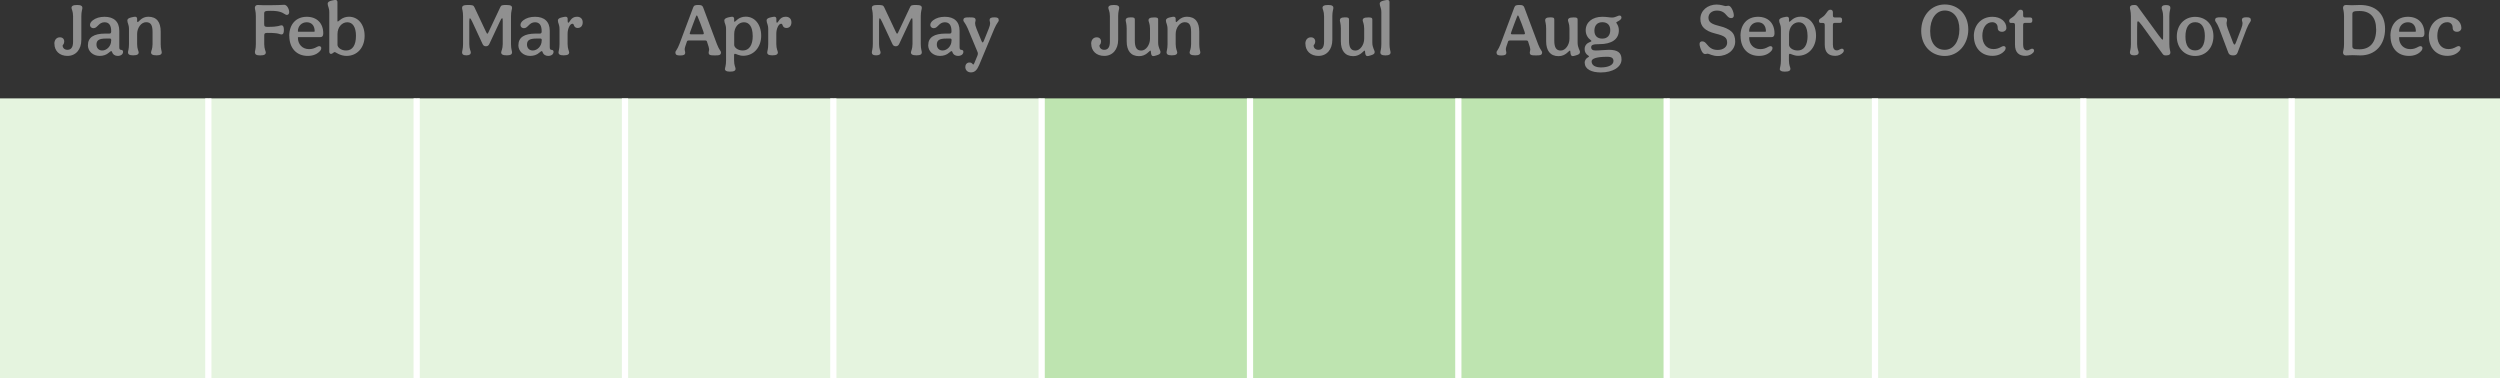
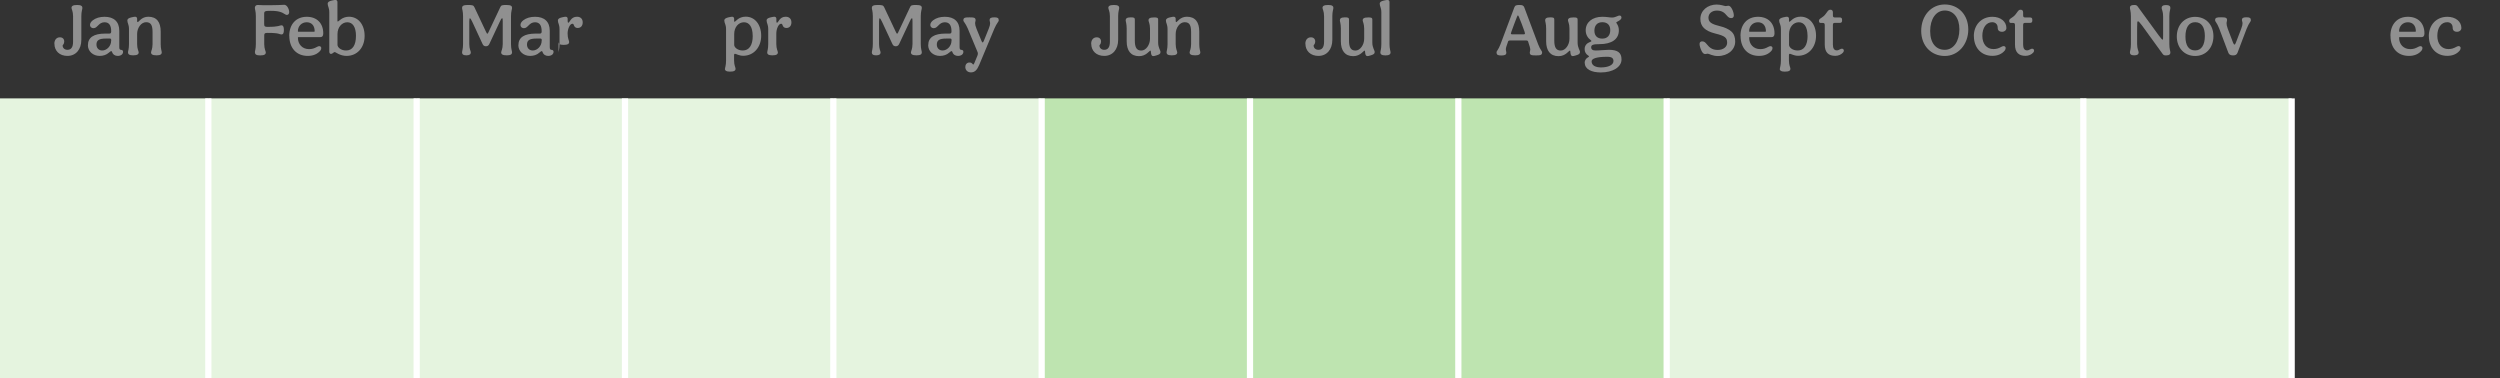
<svg xmlns="http://www.w3.org/2000/svg" id="Layer_2" viewBox="0 0 402 60.82">
  <rect x="0" y="0" width="402" height="60.82" fill="#333333" stroke="none" />
  <defs>
    <style>.cls-1{fill:#909090;}.cls-2{fill:#bee4b0;}.cls-3{fill:#fff;}.cls-4{fill:#e5f4df;}</style>
  </defs>
  <g id="Layer_1-2">
    <rect class="cls-4" y="15.82" width="33.5" height="45" />
    <rect class="cls-4" x="100.5" y="15.82" width="33.5" height="45" />
    <rect class="cls-4" x="67" y="15.82" width="33.5" height="45" />
    <rect class="cls-2" x="201" y="15.82" width="33.5" height="45" />
    <rect class="cls-4" x="33.5" y="15.82" width="33.5" height="45" />
    <rect class="cls-2" x="167.5" y="15.82" width="33.5" height="45" />
    <rect class="cls-4" x="134" y="15.82" width="33.5" height="45" />
    <rect class="cls-4" x="268" y="15.82" width="33.5" height="45" />
    <rect class="cls-4" x="335" y="15.82" width="33.5" height="45" />
-     <rect class="cls-4" x="368.5" y="15.82" width="33.5" height="45" />
    <rect class="cls-2" x="234.5" y="15.82" width="33.5" height="45" />
    <rect class="cls-4" x="301.5" y="15.82" width="33.5" height="45" />
    <path class="cls-1" d="M8.74,7.03c0-.62.36-1.03.89-1.03.43,0,.7.26.7.68s-.26.55-.26.63c0,.41.32.7.77.7.61,0,.91-.42.91-1.3V2.61c0-.8-.25-1.13-.25-1.34,0-.28.19-.47.91-.47.65,0,.84.19.84.47,0,.22-.17.54-.17,1.34v3.79c0,1.56-.89,2.59-2.24,2.59-1.25,0-2.09-.79-2.09-1.97Z" />
    <path class="cls-1" d="M14.14,7.26c0-1.24.94-1.86,2.79-1.86h.65c.23,0,.3-.11.3-.36,0-.98-.35-1.46-1.07-1.46-.96,0-1.12.95-1.76.95-.4,0-.58-.25-.58-.52s.18-.54.47-.76c.47-.35,1.09-.55,1.88-.55,1.49,0,2.36.78,2.36,2.25v2.64c0,.32.1.43.31.43.18,0,.3.13.3.3,0,.42-.36.67-.88.67-.42,0-.77-.23-.89-.64-.04-.1-.08-.13-.14-.13s-.11.02-.38.25c-.38.35-.9.52-1.47.52-1.08,0-1.9-.74-1.9-1.74ZM17.88,6.56v-.13c0-.16-.06-.23-.22-.23h-.64c-1.07,0-1.51.26-1.51.97,0,.58.4.95.92.95.76,0,1.44-.73,1.44-1.56Z" />
    <path class="cls-1" d="M20.58,8.43c0-.2.16-.54.16-1.34v-2.39c0-.8-.26-.97-.26-1.39,0-.31.26-.42.66-.52.31-.08.53-.1.59-.1.19,0,.32.13.32.32v.34c0,.17.05.2.11.2.14,0,.6-.86,1.69-.86,1.36,0,1.99.88,1.99,2.39v2c0,.8.17,1.14.17,1.34,0,.29-.2.48-.82.48-.71,0-.9-.19-.9-.48,0-.2.24-.54.24-1.34v-1.92c0-1.08-.25-1.59-1.04-1.59s-1.44.91-1.44,1.89v1.62c0,.8.25,1.14.25,1.34,0,.29-.19.48-.9.48-.62,0-.82-.19-.82-.48Z" />
    <path class="cls-1" d="M40.98,8.43c0-.2.16-.54.16-1.34V2.61c0-.8-.16-1.13-.16-1.34,0-.28.17-.47.46-.47.32,0,.66.04.97.04,2.82,0,2.93-.07,3.3-.07.43,0,.79.67.79,1.19,0,.28-.17.44-.38.44-.1,0-.19-.05-.31-.12-.46-.29-.89-.54-2.29-.54-.92,0-1.04.07-1.04.47v1.65c0,.37.11.46.5.46h.11c1.81,0,1.87-.25,2.15-.25s.41.22.41.74-.12.73-.41.73c-.31,0-.24-.25-2.13-.25h-.12c-.4,0-.5.08-.5.41v1.39c0,.8.25,1.14.25,1.34,0,.29-.19.48-.91.48-.65,0-.83-.19-.83-.48Z" />
    <path class="cls-1" d="M46.51,5.77c0-1.87,1.1-3.07,2.82-3.07,1.62,0,2.65,1.03,2.65,2.67,0,.41-.16.6-.47.6h-3.54s-.07.02-.07.08c0,1.09.73,1.85,1.79,1.85.48,0,.84-.11,1.28-.36.16-.08.26-.12.36-.12s.17.04.23.08c.07.06.1.14.1.23,0,.13-.05.28-.14.4-.46.56-1.16.86-2.03.86-1.81,0-2.97-1.25-2.97-3.23ZM50.53,5.1s.07-.02.07-.08c0-.89-.49-1.44-1.28-1.44-.84,0-1.42.64-1.42,1.44,0,.06.02.08.07.08h2.55Z" />
    <path class="cls-1" d="M58.63,5.78c0,1.88-1.2,3.21-2.9,3.21-1.08,0-1.75-.62-1.91-.62s-.36.3-.59.3c-.17,0-.28-.14-.28-.37V2c0-.8-.26-.97-.26-1.39,0-.31.26-.42.66-.52.31-.08.53-.1.59-.1.19,0,.32.13.32.32v3.04c0,.07.02.11.06.11.16,0,.68-.77,1.79-.77,1.48,0,2.52,1.25,2.52,3.08ZM57.24,5.76c0-1.42-.54-2.18-1.39-2.18s-1.58.77-1.58,1.89v1.75c0,.38.54.9,1.38.9,1.02,0,1.59-.83,1.59-2.36Z" />
    <path class="cls-1" d="M146.64,2.95c-.11,0-.16.08-.41.62l-1.64,3.49c-.11.25-.29.38-.55.38s-.43-.11-.55-.38l-1.66-3.56c-.23-.49-.3-.55-.38-.55-.05,0-.1.07-.1.5v3.63c0,.8.25,1.14.25,1.34,0,.29-.19.48-.71.48s-.7-.19-.7-.48c0-.2.16-.54.16-1.34V2.61c0-.8-.16-1.13-.16-1.34,0-.28.18-.47.88-.47.77,0,.96.04,1.1.35l1.85,3.92c.13.28.17.34.24.34s.11-.07.23-.34l1.85-3.92c.13-.31.31-.35,1-.35.74,0,.89.19.89.47,0,.22-.17.54-.17,1.34v4.47c0,.8.17,1.14.17,1.34,0,.29-.19.48-.84.48-.72,0-.91-.19-.91-.48,0-.2.25-.54.25-1.34v-3.65c0-.4-.02-.49-.08-.49Z" />
    <path class="cls-1" d="M149.26,7.26c0-1.24.94-1.86,2.79-1.86h.65c.23,0,.3-.11.3-.36,0-.98-.35-1.46-1.07-1.46-.96,0-1.12.95-1.76.95-.4,0-.58-.25-.58-.52s.18-.54.47-.76c.47-.35,1.09-.55,1.88-.55,1.49,0,2.36.78,2.36,2.25v2.64c0,.32.1.43.31.43.18,0,.3.13.3.3,0,.42-.36.67-.88.67-.42,0-.77-.23-.89-.64-.04-.1-.08-.13-.14-.13s-.11.02-.38.25c-.38.35-.9.52-1.48.52-1.08,0-1.89-.74-1.89-1.74ZM153.01,6.56v-.13c0-.16-.06-.23-.22-.23h-.64c-1.07,0-1.51.26-1.51.97,0,.58.4.95.92.95.75,0,1.44-.73,1.44-1.56Z" />
    <path class="cls-1" d="M155.23,10.75c0-.4.26-.7.66-.7.48,0,.47.32.61.32.06,0,.11-.07.19-.26l.48-1.16c.05-.12.07-.25.07-.35s-.02-.18-.06-.26l-1.56-3.75c-.4-.94-.71-1.08-.71-1.33,0-.42.26-.47,1-.47s.97.07.97.47c0,.14-.08.25-.08.49,0,.18.05.46.23.89l.79,1.93c.07.16.12.25.19.25s.13-.11.19-.25l.78-1.93c.18-.43.23-.7.23-.89,0-.24-.08-.35-.08-.49,0-.37.23-.47.79-.47.49,0,.68.11.68.47,0,.25-.3.4-.7,1.33l-2.46,5.89c-.34.8-.72,1.16-1.31,1.16-.55,0-.91-.37-.91-.89Z" />
    <path class="cls-1" d="M240.64,8.43c0-.25.29-.38.65-1.34l2.21-5.89c.12-.34.34-.4.83-.4s.67.1.78.4l2.21,5.89c.36.96.65,1.09.65,1.34,0,.42-.26.48-.98.48-.78,0-1-.06-1-.48,0-.16.08-.28.08-.52,0-.14-.1-.47-.35-1.23-.02-.08-.1-.17-.26-.17h-2.66c-.22,0-.29.08-.32.22-.24.7-.34.97-.34,1.19,0,.24.08.36.08.52,0,.38-.24.48-.83.48-.54,0-.74-.11-.74-.48ZM245.22,5.37c0-.1-.06-.26-.54-1.56-.49-1.29-.54-1.33-.6-1.33-.07,0-.12.11-.6,1.4s-.53,1.44-.53,1.5c0,.1.06.14.18.14h1.89c.12,0,.19-.04.19-.16Z" />
    <path class="cls-1" d="M248.62,6.6v-2c0-.8-.16-1.13-.16-1.34,0-.28.19-.47.82-.47.48,0,.65.06.65.34v3.39c0,1.09.29,1.61,1.04,1.61s1.4-.92,1.4-1.89v-1.63c0-.8-.24-1.13-.24-1.34,0-.28.19-.47.9-.47.48,0,.65.06.65.34v3.71c0,.84.38,1.22.38,1.52s-.22.4-.66.54c-.32.1-.42.11-.54.11-.19,0-.29-.22-.32-.44-.02-.42-.06-.44-.11-.44-.16,0-.68.89-1.81.89-1.34,0-2-.88-2-2.4Z" />
    <path class="cls-1" d="M254.81,10.1c0-.38.23-.74.59-.91.07-.04.11-.08.11-.12s-.04-.07-.08-.11c-.41-.24-.62-.6-.62-1.06,0-.61.37-.97.91-1.17.13-.05.18-.08.18-.13s-.05-.11-.16-.19c-.42-.31-.76-.83-.76-1.54,0-1.29,1.08-2.17,2.66-2.17.72,0,1.19.12,1.56.12.6,0,.9-.32,1.24-.32.18,0,.29.14.29.34,0,.42-.84.67-.84.78s.42.47.42,1.26c0,1.42-1.13,2.22-3.14,2.22-1,0-1.31.12-1.31.5,0,.35.23.52.71.52.64,0,1.55-.11,2.15-.11,1.36,0,2.02.42,2.02,1.55,0,1.22-1.39,2.09-3.33,2.09-1.51,0-2.58-.53-2.58-1.54ZM259.45,9.85c0-.5-.28-.72-1-.72-1.74,0-2.52.29-2.52.74,0,.66.64.97,1.51.97,1.21,0,2-.41,2-1ZM258.93,4.84c0-.8-.46-1.27-1.28-1.27s-1.27.53-1.27,1.37c0,.78.44,1.27,1.27,1.27s1.28-.53,1.28-1.37Z" />
    <path class="cls-1" d="M80.74,2.95c-.11,0-.16.08-.41.62l-1.64,3.49c-.11.25-.29.38-.55.38s-.43-.11-.55-.38l-1.65-3.56c-.23-.49-.3-.55-.38-.55-.05,0-.1.07-.1.5v3.63c0,.8.25,1.14.25,1.34,0,.29-.19.48-.71.48s-.7-.19-.7-.48c0-.2.16-.54.16-1.34V2.61c0-.8-.16-1.13-.16-1.34,0-.28.18-.47.88-.47.77,0,.96.04,1.1.35l1.85,3.92c.13.28.17.34.24.34s.11-.07.23-.34l1.85-3.92c.13-.31.31-.35,1-.35.74,0,.89.19.89.47,0,.22-.17.54-.17,1.34v4.47c0,.8.17,1.14.17,1.34,0,.29-.19.48-.84.48-.72,0-.91-.19-.91-.48,0-.2.25-.54.25-1.34v-3.65c0-.4-.02-.49-.08-.49Z" />
    <path class="cls-1" d="M83.36,7.26c0-1.24.94-1.86,2.79-1.86h.65c.23,0,.3-.11.3-.36,0-.98-.35-1.46-1.07-1.46-.96,0-1.12.95-1.76.95-.4,0-.58-.25-.58-.52s.18-.54.47-.76c.47-.35,1.09-.55,1.88-.55,1.49,0,2.36.78,2.36,2.25v2.64c0,.32.1.43.31.43.18,0,.3.13.3.3,0,.42-.36.67-.88.67-.42,0-.77-.23-.89-.64-.04-.1-.08-.13-.14-.13s-.11.02-.38.25c-.38.35-.9.52-1.47.52-1.08,0-1.9-.74-1.9-1.74ZM87.11,6.56v-.13c0-.16-.06-.23-.22-.23h-.64c-1.07,0-1.51.26-1.51.97,0,.58.4.95.92.95.76,0,1.44-.73,1.44-1.56Z" />
-     <path class="cls-1" d="M89.81,8.43c0-.2.16-.54.16-1.34v-2.39c0-.8-.26-.97-.26-1.39,0-.31.26-.42.66-.52.31-.08.53-.1.59-.1.19,0,.32.13.32.32v.4c0,.19.04.24.11.24.22,0,.38-.96,1.39-.96.56,0,.92.34.92.9s-.3.91-.82.91c-.32,0-.53-.18-.62-.5-.04-.12-.08-.18-.23-.18-.37,0-.76.78-.76,1.58v1.68c0,.8.25,1.14.25,1.34,0,.29-.19.48-.9.48-.62,0-.82-.19-.82-.48Z" />
+     <path class="cls-1" d="M89.81,8.43c0-.2.16-.54.16-1.34v-2.39c0-.8-.26-.97-.26-1.39,0-.31.26-.42.66-.52.31-.08.53-.1.59-.1.19,0,.32.13.32.32v.4c0,.19.04.24.11.24.22,0,.38-.96,1.39-.96.56,0,.92.34.92.9s-.3.91-.82.91c-.32,0-.53-.18-.62-.5-.04-.12-.08-.18-.23-.18-.37,0-.76.78-.76,1.58c0,.8.25,1.14.25,1.34,0,.29-.19.48-.9.48-.62,0-.82-.19-.82-.48Z" />
    <path class="cls-1" d="M175.46,7.03c0-.62.36-1.03.89-1.03.43,0,.7.26.7.68s-.26.55-.26.63c0,.41.32.7.77.7.61,0,.91-.42.91-1.3V2.61c0-.8-.25-1.13-.25-1.34,0-.28.19-.47.91-.47.65,0,.84.19.84.47,0,.22-.17.54-.17,1.34v3.79c0,1.56-.89,2.59-2.24,2.59-1.25,0-2.09-.79-2.09-1.97Z" />
    <path class="cls-1" d="M181.17,6.6v-2c0-.8-.16-1.13-.16-1.34,0-.28.19-.47.82-.47.48,0,.65.06.65.34v3.39c0,1.09.29,1.61,1.04,1.61s1.4-.92,1.4-1.89v-1.63c0-.8-.24-1.13-.24-1.34,0-.28.19-.47.9-.47.48,0,.65.06.65.34v3.71c0,.84.38,1.22.38,1.52s-.22.4-.66.54c-.32.1-.42.11-.54.11-.19,0-.29-.22-.32-.44-.02-.42-.06-.44-.11-.44-.16,0-.68.89-1.81.89-1.34,0-2-.88-2-2.4Z" />
    <path class="cls-1" d="M187.58,8.43c0-.2.16-.54.16-1.34v-2.39c0-.8-.26-.97-.26-1.39,0-.31.26-.42.66-.52.31-.08.53-.1.59-.1.19,0,.32.13.32.32v.34c0,.17.05.2.11.2.14,0,.6-.86,1.69-.86,1.36,0,1.99.88,1.99,2.39v2c0,.8.17,1.14.17,1.34,0,.29-.2.48-.82.48-.71,0-.9-.19-.9-.48,0-.2.24-.54.24-1.34v-1.92c0-1.08-.25-1.59-1.04-1.59s-1.44.91-1.44,1.89v1.62c0,.8.25,1.14.25,1.34,0,.29-.19.48-.9.48-.62,0-.82-.19-.82-.48Z" />
    <path class="cls-1" d="M277.72,6.84c0-.78-.36-1.07-1.91-1.45-1.66-.42-2.39-1.14-2.39-2.35,0-1.33,1.14-2.31,2.63-2.31.68,0,1.25.25,1.45.25.13,0,.26-.06.42-.06.23,0,.43.22.59.53.17.32.29.73.29,1.03s-.18.43-.41.43c-.32,0-.48-.14-.68-.37-.43-.52-.82-.84-1.65-.84-.77,0-1.34.47-1.34,1.14s.43,1.01,1.61,1.3c1.97.49,2.69,1.15,2.69,2.54,0,1.31-1.16,2.33-2.81,2.33-.83,0-1.4-.38-1.61-.38-.13,0-.26.06-.42.06-.26,0-.44-.25-.59-.55-.17-.35-.3-.8-.3-1.07,0-.29.18-.42.42-.42.32,0,.49.16.7.41.44.54.86.97,1.8.97s1.52-.52,1.52-1.18Z" />
    <path class="cls-1" d="M279.87,5.77c0-1.87,1.1-3.07,2.82-3.07,1.62,0,2.65,1.03,2.65,2.67,0,.41-.16.6-.47.6h-3.54s-.07.02-.07.08c0,1.09.73,1.85,1.79,1.85.48,0,.84-.11,1.28-.36.16-.08.26-.12.36-.12s.17.04.23.08c.07.06.1.14.1.23,0,.13-.05.28-.14.4-.46.56-1.16.86-2.03.86-1.81,0-2.97-1.25-2.97-3.23ZM283.89,5.1s.07-.02.07-.08c0-.89-.49-1.44-1.28-1.44-.84,0-1.42.64-1.42,1.44,0,.06.02.08.07.08h2.55Z" />
    <path class="cls-1" d="M286.2,11.08c0-.22.17-.54.17-1.34v-5.04c0-.8-.28-.97-.28-1.39,0-.31.28-.42.66-.52.31-.08.54-.1.6-.1.18,0,.32.13.32.32v.37c0,.1.01.12.07.12.17,0,.62-.82,1.79-.82,1.47,0,2.49,1.26,2.49,3.08s-1.19,3.21-2.89,3.21c-.67,0-1.15-.32-1.31-.32-.12,0-.16.07-.16.26v.8c0,.8.24,1.13.24,1.34,0,.28-.19.47-.9.47-.61,0-.82-.19-.82-.47ZM290.65,5.76c0-1.42-.54-2.18-1.4-2.18s-1.57.77-1.57,1.89v1.75c0,.38.53.9,1.38.9,1.01,0,1.6-.83,1.6-2.36Z" />
    <path class="cls-1" d="M293.42,7.18v-3.12c0-.29-.08-.37-.32-.37h-.31c-.24,0-.3-.13-.3-.36,0-.19.12-.29.44-.5.88-.55.86-1.27,1.39-1.27.25,0,.41.13.41.44v.44c0,.29.08.37.34.37h.78c.26,0,.36.12.36.43,0,.29-.08.44-.36.44h-.82c-.22,0-.3.08-.3.37v3.14c0,.59.22.91.62.91.2,0,.31-.06.56-.19.08-.05.17-.08.28-.08.17,0,.3.13.3.31,0,.11-.05.22-.14.32-.28.31-.73.52-1.24.52-1.07,0-1.69-.54-1.69-1.81Z" />
    <path class="cls-1" d="M342.49,8.43c0-.2.16-.54.16-1.34V2.61c0-.8-.16-1.13-.16-1.34,0-.28.14-.47.7-.47.26,0,.41.05.54.23l3.41,4.68c.46.61.53.66.61.66.07,0,.08-.05.08-.66v-3.09c0-.8-.24-1.13-.24-1.34,0-.28.19-.47.71-.47s.7.19.7.47c0,.22-.17.54-.17,1.34v4.47c0,.8.17,1.14.17,1.34,0,.29-.16.48-.71.48-.29,0-.4-.06-.53-.23l-3.32-4.58c-.46-.61-.55-.67-.66-.67-.1,0-.13.07-.13,1.16v2.49c0,.8.25,1.14.25,1.34,0,.29-.19.48-.71.48s-.7-.19-.7-.48Z" />
    <path class="cls-1" d="M355.92,5.82c0,1.86-1.21,3.18-2.94,3.18s-2.95-1.3-2.95-3.14,1.22-3.15,2.95-3.15,2.94,1.27,2.94,3.12ZM354.54,5.79c0-1.42-.54-2.22-1.56-2.22s-1.56.86-1.56,2.31.54,2.23,1.56,2.23,1.56-.88,1.56-2.33Z" />
    <path class="cls-1" d="M361.27,4.59l-1.46,3.85c-.12.34-.33.47-.73.47-.47,0-.66-.16-.78-.47l-1.45-3.85c-.36-.95-.66-1.09-.66-1.34,0-.42.26-.47.96-.47.74,0,.96.07.96.47,0,.14-.08.26-.08.5,0,.19.04.46.2.89l.85,2.23c.1.23.14.29.23.29s.12-.06.24-.35l.83-2.17c.17-.43.22-.71.22-.89,0-.24-.1-.36-.1-.5,0-.37.22-.47.74-.47s.7.11.7.47c0,.25-.3.4-.66,1.34Z" />
-     <path class="cls-1" d="M108.6,8.43c0-.25.29-.38.65-1.34l2.21-5.89c.12-.34.34-.4.83-.4s.67.1.78.4l2.21,5.89c.36.96.65,1.09.65,1.34,0,.42-.26.48-.98.48-.78,0-1-.06-1-.48,0-.16.08-.28.08-.52,0-.14-.1-.47-.35-1.23-.02-.08-.1-.17-.26-.17h-2.66c-.22,0-.29.08-.32.22-.24.7-.34.97-.34,1.19,0,.24.08.36.08.52,0,.38-.24.48-.83.48-.54,0-.74-.11-.74-.48ZM113.18,5.37c0-.1-.06-.26-.54-1.56-.49-1.29-.54-1.33-.6-1.33-.07,0-.12.11-.6,1.4s-.53,1.44-.53,1.5c0,.1.06.14.18.14h1.89c.12,0,.19-.04.19-.16Z" />
    <path class="cls-1" d="M116.58,11.08c0-.22.17-.54.17-1.34v-5.04c0-.8-.28-.97-.28-1.39,0-.31.28-.42.66-.52.31-.08.54-.1.6-.1.18,0,.32.13.32.32v.37c0,.1.01.12.07.12.17,0,.62-.82,1.79-.82,1.47,0,2.49,1.26,2.49,3.08s-1.19,3.21-2.89,3.21c-.67,0-1.15-.32-1.31-.32-.12,0-.16.07-.16.26v.8c0,.8.24,1.13.24,1.34,0,.28-.19.47-.9.47-.61,0-.82-.19-.82-.47ZM121.03,5.76c0-1.42-.54-2.18-1.4-2.18s-1.57.77-1.57,1.89v1.75c0,.38.53.9,1.38.9,1.01,0,1.6-.83,1.6-2.36Z" />
    <path class="cls-1" d="M123.37,8.43c0-.2.16-.54.16-1.34v-2.39c0-.8-.26-.97-.26-1.39,0-.31.26-.42.66-.52.31-.08.53-.1.59-.1.19,0,.32.13.32.32v.4c0,.19.04.24.11.24.22,0,.38-.96,1.39-.96.56,0,.92.34.92.9s-.3.91-.82.91c-.32,0-.53-.18-.62-.5-.04-.12-.08-.18-.23-.18-.37,0-.76.78-.76,1.58v1.68c0,.8.25,1.14.25,1.34,0,.29-.19.48-.9.48-.62,0-.82-.19-.82-.48Z" />
    <path class="cls-1" d="M209.9,7.03c0-.62.36-1.03.89-1.03.43,0,.7.26.7.68s-.26.55-.26.63c0,.41.32.7.77.7.61,0,.91-.42.91-1.3V2.61c0-.8-.25-1.13-.25-1.34,0-.28.19-.47.91-.47.65,0,.84.19.84.47,0,.22-.17.54-.17,1.34v3.79c0,1.56-.89,2.59-2.24,2.59-1.25,0-2.09-.79-2.09-1.97Z" />
    <path class="cls-1" d="M215.61,6.6v-2c0-.8-.16-1.13-.16-1.34,0-.28.19-.47.82-.47.48,0,.65.06.65.34v3.39c0,1.09.29,1.61,1.04,1.61s1.4-.92,1.4-1.89v-1.63c0-.8-.24-1.13-.24-1.34,0-.28.19-.47.9-.47.48,0,.65.06.65.34v3.71c0,.84.38,1.22.38,1.52s-.22.4-.66.54c-.32.1-.42.11-.54.11-.19,0-.29-.22-.32-.44-.02-.42-.06-.44-.11-.44-.16,0-.68.89-1.81.89-1.34,0-2-.88-2-2.4Z" />
    <path class="cls-1" d="M223.6,8.43c0,.29-.2.48-.82.48s-.82-.19-.82-.48c0-.2.16-.54.16-1.34V2c0-.8-.26-.97-.26-1.39,0-.31.26-.42.66-.52.31-.08.53-.1.59-.1.19,0,.32.13.32.32v6.76c0,.8.17,1.14.17,1.34Z" />
    <path class="cls-1" d="M308.93,4.98c0-2.48,1.62-4.26,3.79-4.26s3.78,1.64,3.78,4.02-1.61,4.26-3.78,4.26-3.79-1.64-3.79-4.02ZM315.07,4.71c0-1.86-.94-3.02-2.35-3.02s-2.35,1.35-2.35,3.3.94,3.02,2.35,3.02,2.35-1.36,2.35-3.3Z" />
    <path class="cls-1" d="M317.39,5.83c0-1.85,1.24-3.13,2.99-3.13,1.32,0,2.25.77,2.25,1.8,0,.34-.29.61-.7.61-.46,0-.7-.24-.7-.64,0-.56-.35-.9-.89-.9-.94,0-1.58.89-1.58,2.19s.7,2.13,1.78,2.13c.48,0,.84-.11,1.28-.36.16-.08.26-.12.36-.12s.17.04.23.08c.07.06.1.14.1.23,0,.13-.05.28-.14.4-.46.56-1.14.86-2,.86-1.76,0-2.97-1.28-2.97-3.17Z" />
    <path class="cls-1" d="M324.01,7.18v-3.12c0-.29-.08-.37-.32-.37h-.31c-.24,0-.3-.13-.3-.36,0-.19.12-.29.44-.5.88-.55.86-1.27,1.39-1.27.25,0,.41.13.41.44v.44c0,.29.08.37.34.37h.78c.26,0,.36.12.36.43,0,.29-.08.44-.36.44h-.82c-.22,0-.3.08-.3.37v3.14c0,.59.22.91.62.91.2,0,.31-.06.56-.19.08-.05.17-.08.28-.08.17,0,.3.13.3.31,0,.11-.05.22-.14.32-.28.31-.73.52-1.24.52-1.07,0-1.69-.54-1.69-1.81Z" />
-     <path class="cls-1" d="M376.76,8.43c0-.2.16-.54.16-1.34V2.61c0-.8-.16-1.13-.16-1.34,0-.28.17-.47.46-.47s.62.04.94.04c.44,0,.89-.04,1.32-.04,2.54,0,4.04,1.42,4.04,3.84,0,2.58-1.58,4.27-3.96,4.27-.42,0-.84-.04-1.26-.04-.37,0-.73.04-1.08.04-.29,0-.46-.19-.46-.48ZM382.08,4.69c0-1.92-.95-2.92-2.66-2.92-1.01,0-1.16.11-1.16.52v5.11c0,.42.14.53,1.13.53,1.73,0,2.7-1.13,2.7-3.24Z" />
    <path class="cls-1" d="M384.38,5.77c0-1.87,1.1-3.07,2.82-3.07,1.62,0,2.65,1.03,2.65,2.67,0,.41-.16.6-.47.6h-3.54s-.07.02-.07.08c0,1.09.73,1.85,1.79,1.85.48,0,.84-.11,1.28-.36.16-.08.26-.12.36-.12s.17.04.23.08c.07.06.1.14.1.23,0,.13-.05.28-.14.4-.46.56-1.16.86-2.03.86-1.81,0-2.97-1.25-2.97-3.23ZM388.4,5.1s.07-.02.07-.08c0-.89-.49-1.44-1.28-1.44-.84,0-1.42.64-1.42,1.44,0,.06.02.08.07.08h2.55Z" />
    <path class="cls-1" d="M390.55,5.83c0-1.85,1.24-3.13,2.99-3.13,1.32,0,2.25.77,2.25,1.8,0,.34-.29.61-.7.61-.46,0-.7-.24-.7-.64,0-.56-.35-.9-.89-.9-.94,0-1.58.89-1.58,2.19s.7,2.13,1.78,2.13c.48,0,.84-.11,1.28-.36.16-.08.26-.12.36-.12s.17.04.23.08c.07.06.1.14.1.23,0,.13-.05.28-.14.4-.46.56-1.14.86-2,.86-1.76,0-2.97-1.28-2.97-3.17Z" />
    <rect class="cls-3" x="334.5" y="15.82" width="1" height="45" />
    <rect class="cls-3" x="368" y="15.82" width="1" height="45" />
-     <rect class="cls-3" x="301" y="15.82" width="1" height="45" />
    <rect class="cls-3" x="267.5" y="15.82" width="1" height="45" />
    <rect class="cls-3" x="234" y="15.82" width="1" height="45" />
    <rect class="cls-3" x="200.5" y="15.82" width="1" height="45" />
    <rect class="cls-3" x="167" y="15.82" width="1" height="45" />
    <rect class="cls-3" x="133.5" y="15.82" width="1" height="45" />
    <rect class="cls-3" x="100" y="15.82" width="1" height="45" />
    <rect class="cls-3" x="66.5" y="15.82" width="1" height="45" />
    <rect class="cls-3" x="33" y="15.82" width="1" height="45" />
  </g>
</svg>